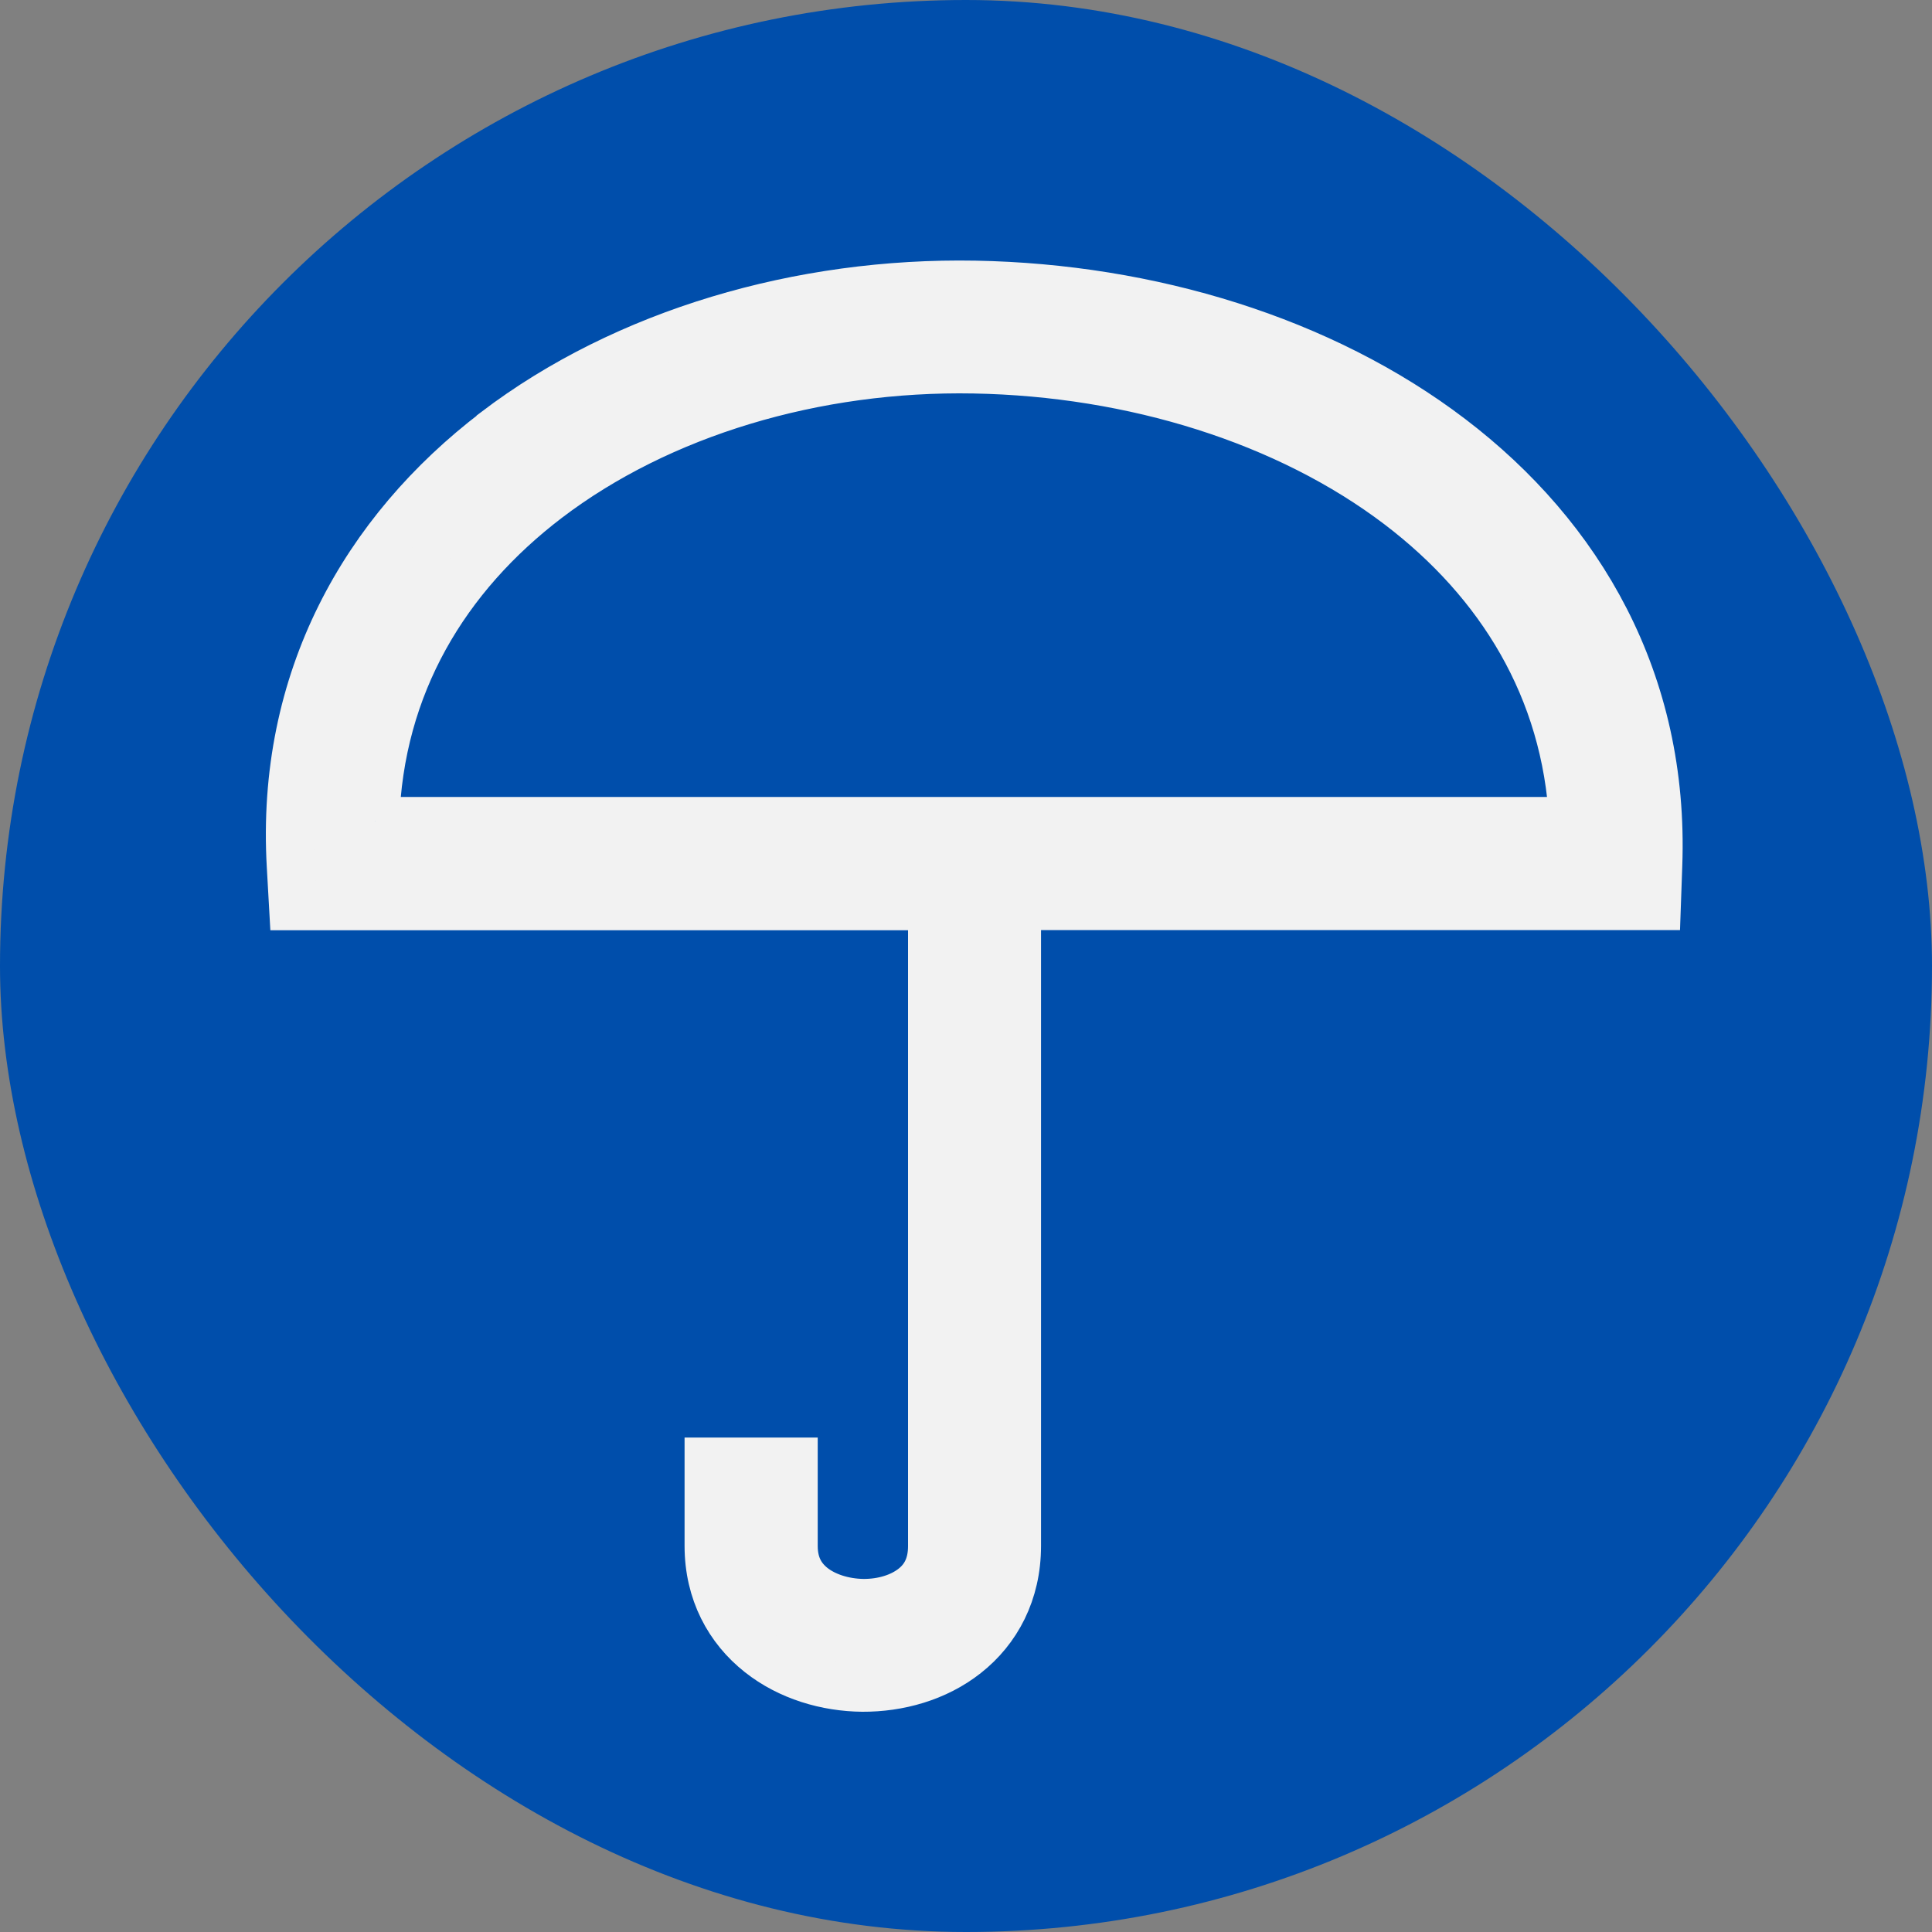
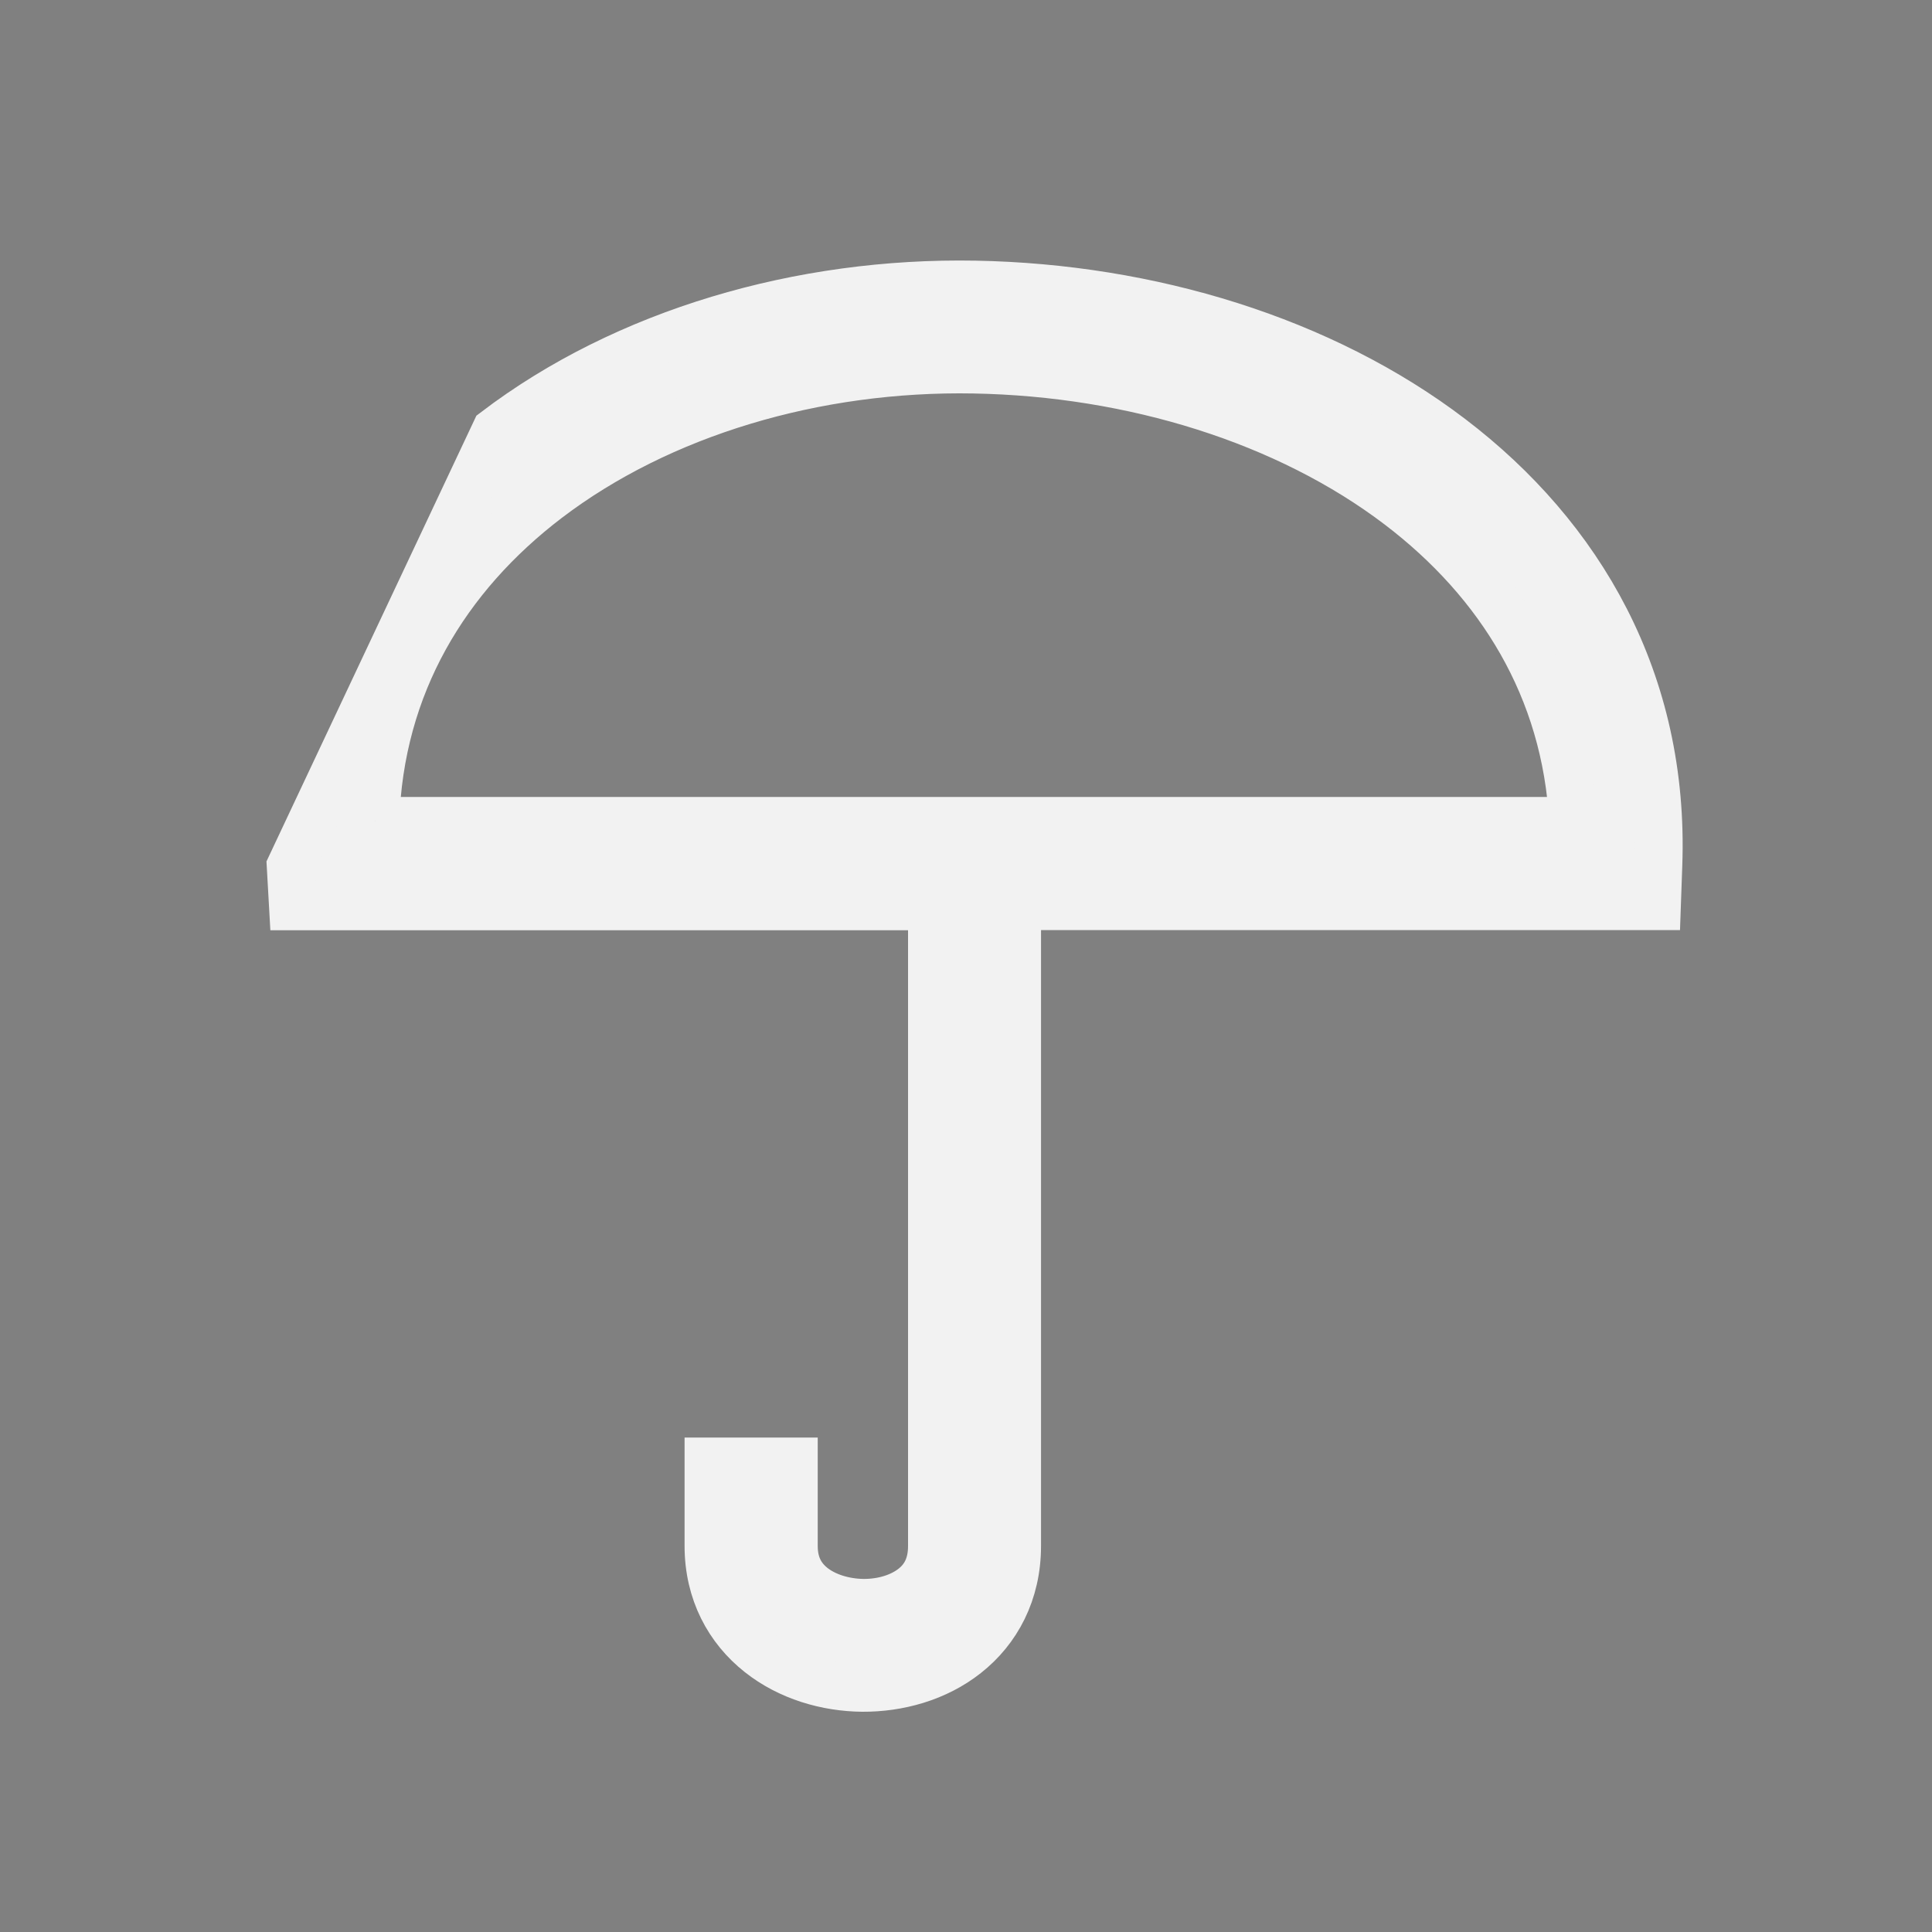
<svg xmlns="http://www.w3.org/2000/svg" width="120" height="120">
  <rect width="100%" height="100%" fill="#808080" stroke="none" />
  <g class="layer">
    <title>Layer 1</title>
-     <rect x="0" y="0" width="120" height="120" fill="#004eab" rx="1000" ry="1000" />
-     <path clip-rule="evenodd" d="m23.3,51l74.42,0c-0.44,-8.25 -4.55,-14.85 -10.8,-19.61c-6.94,-5.28 -16.52,-8.27 -26.43,-8.45c-9.86,-0.18 -19.51,2.71 -26.5,8.03c-6.31,4.81 -10.43,11.57 -10.69,20.03zm7.49,-24.21c8.06,-6.13 18.93,-9.3 29.79,-9.1c10.82,0.2 21.54,3.45 29.52,9.53c8.04,6.12 13.3,15.12 12.89,26.51l-0.09,2.54l-39.74,0l0,39.75c0,2.9 -1.25,5.21 -3.17,6.72c-1.85,1.46 -4.2,2.09 -6.42,2.08c-2.22,-0.02 -4.55,-0.69 -6.38,-2.14c-1.91,-1.51 -3.17,-3.79 -3.17,-6.66l0,-5.23l5.27,0l0,5.23c0,1.2 0.47,1.98 1.17,2.54c0.77,0.61 1.91,0.99 3.15,1.01c1.25,0.01 2.37,-0.36 3.12,-0.95c0.68,-0.53 1.17,-1.32 1.17,-2.59l0,-39.75l-39.69,0l-0.14,-2.48c-0.67,-11.58 4.6,-20.8 12.71,-26.99z" fill="#f2f2f2" fill-rule="evenodd" id="svg_1" stroke="#f2f2f2" stroke-width="3" />
+     <path clip-rule="evenodd" d="m23.3,51l74.42,0c-0.44,-8.25 -4.55,-14.85 -10.8,-19.61c-6.94,-5.28 -16.52,-8.27 -26.43,-8.45c-9.86,-0.18 -19.51,2.71 -26.5,8.03c-6.31,4.81 -10.43,11.57 -10.69,20.03zm7.49,-24.21c8.06,-6.13 18.93,-9.3 29.79,-9.1c10.82,0.2 21.54,3.45 29.52,9.53c8.04,6.12 13.3,15.12 12.89,26.51l-0.09,2.54l-39.74,0l0,39.75c0,2.9 -1.25,5.21 -3.17,6.72c-1.85,1.46 -4.2,2.09 -6.42,2.08c-2.22,-0.02 -4.55,-0.69 -6.38,-2.14c-1.91,-1.51 -3.17,-3.79 -3.17,-6.66l0,-5.23l5.27,0l0,5.23c0,1.2 0.47,1.98 1.17,2.54c0.77,0.61 1.91,0.99 3.15,1.01c1.25,0.01 2.37,-0.36 3.12,-0.95c0.68,-0.53 1.17,-1.32 1.17,-2.59l0,-39.75l-39.69,0l-0.14,-2.48z" fill="#f2f2f2" fill-rule="evenodd" id="svg_1" stroke="#f2f2f2" stroke-width="3" />
  </g>
</svg>